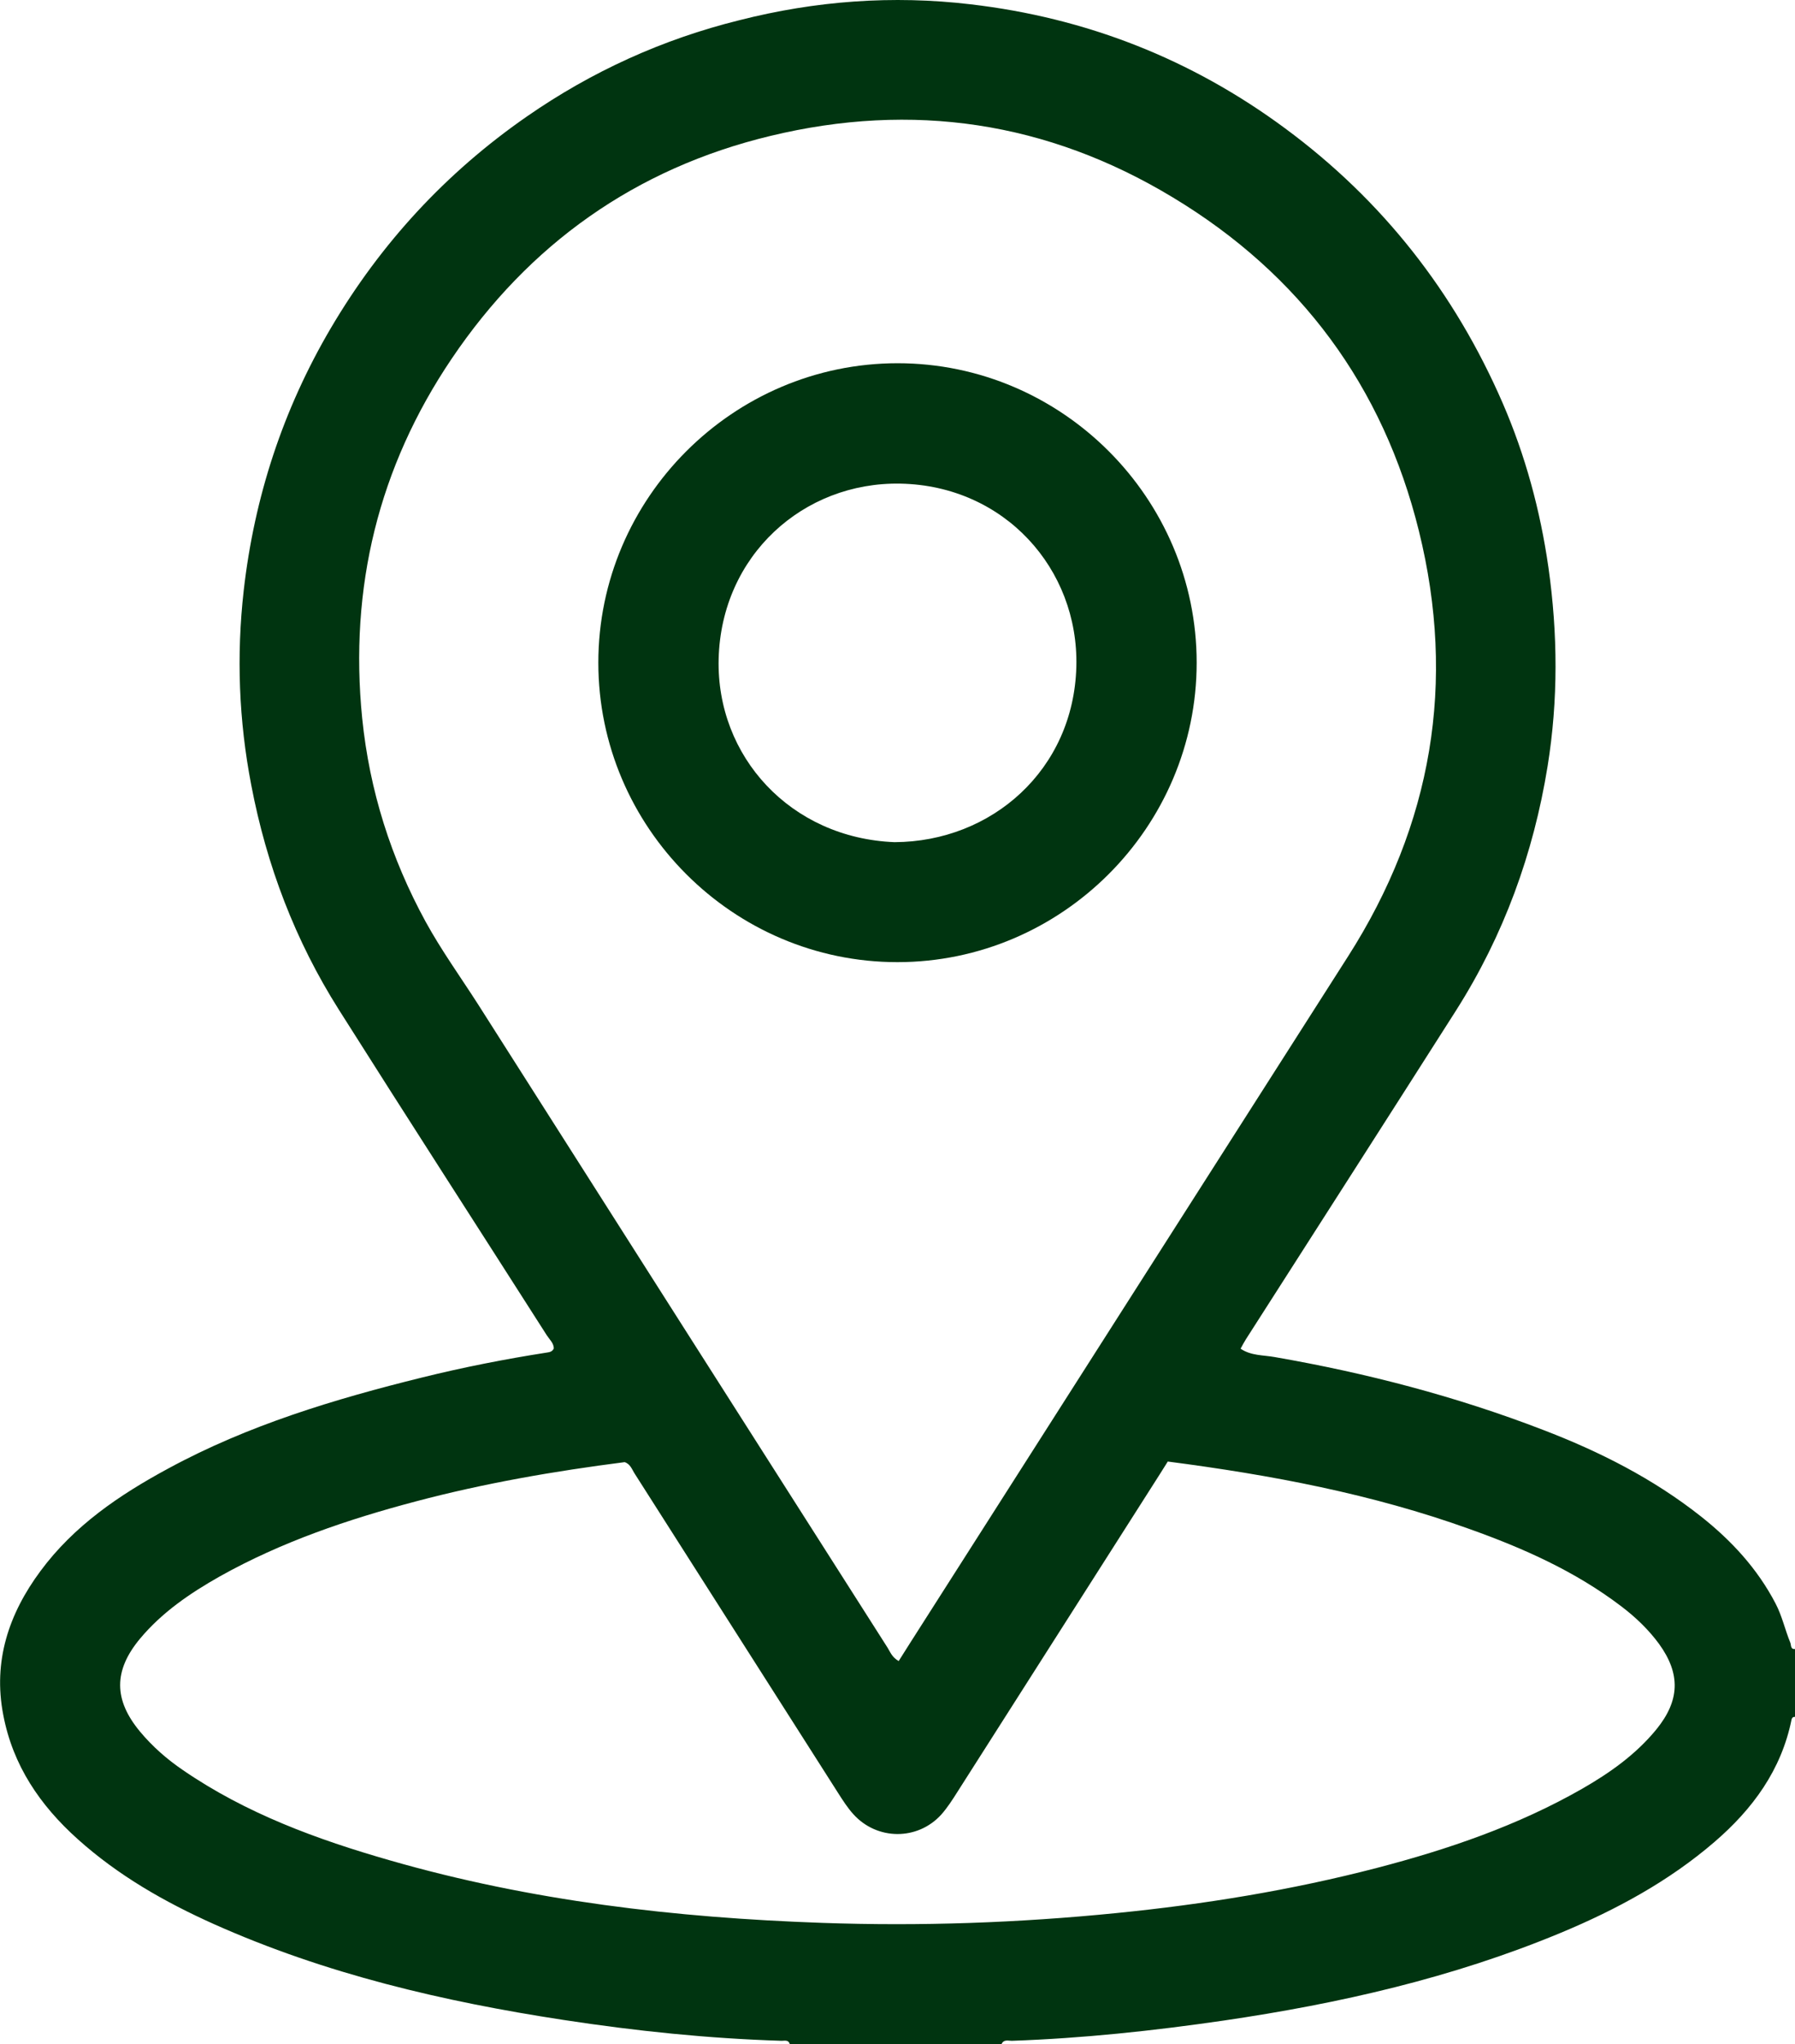
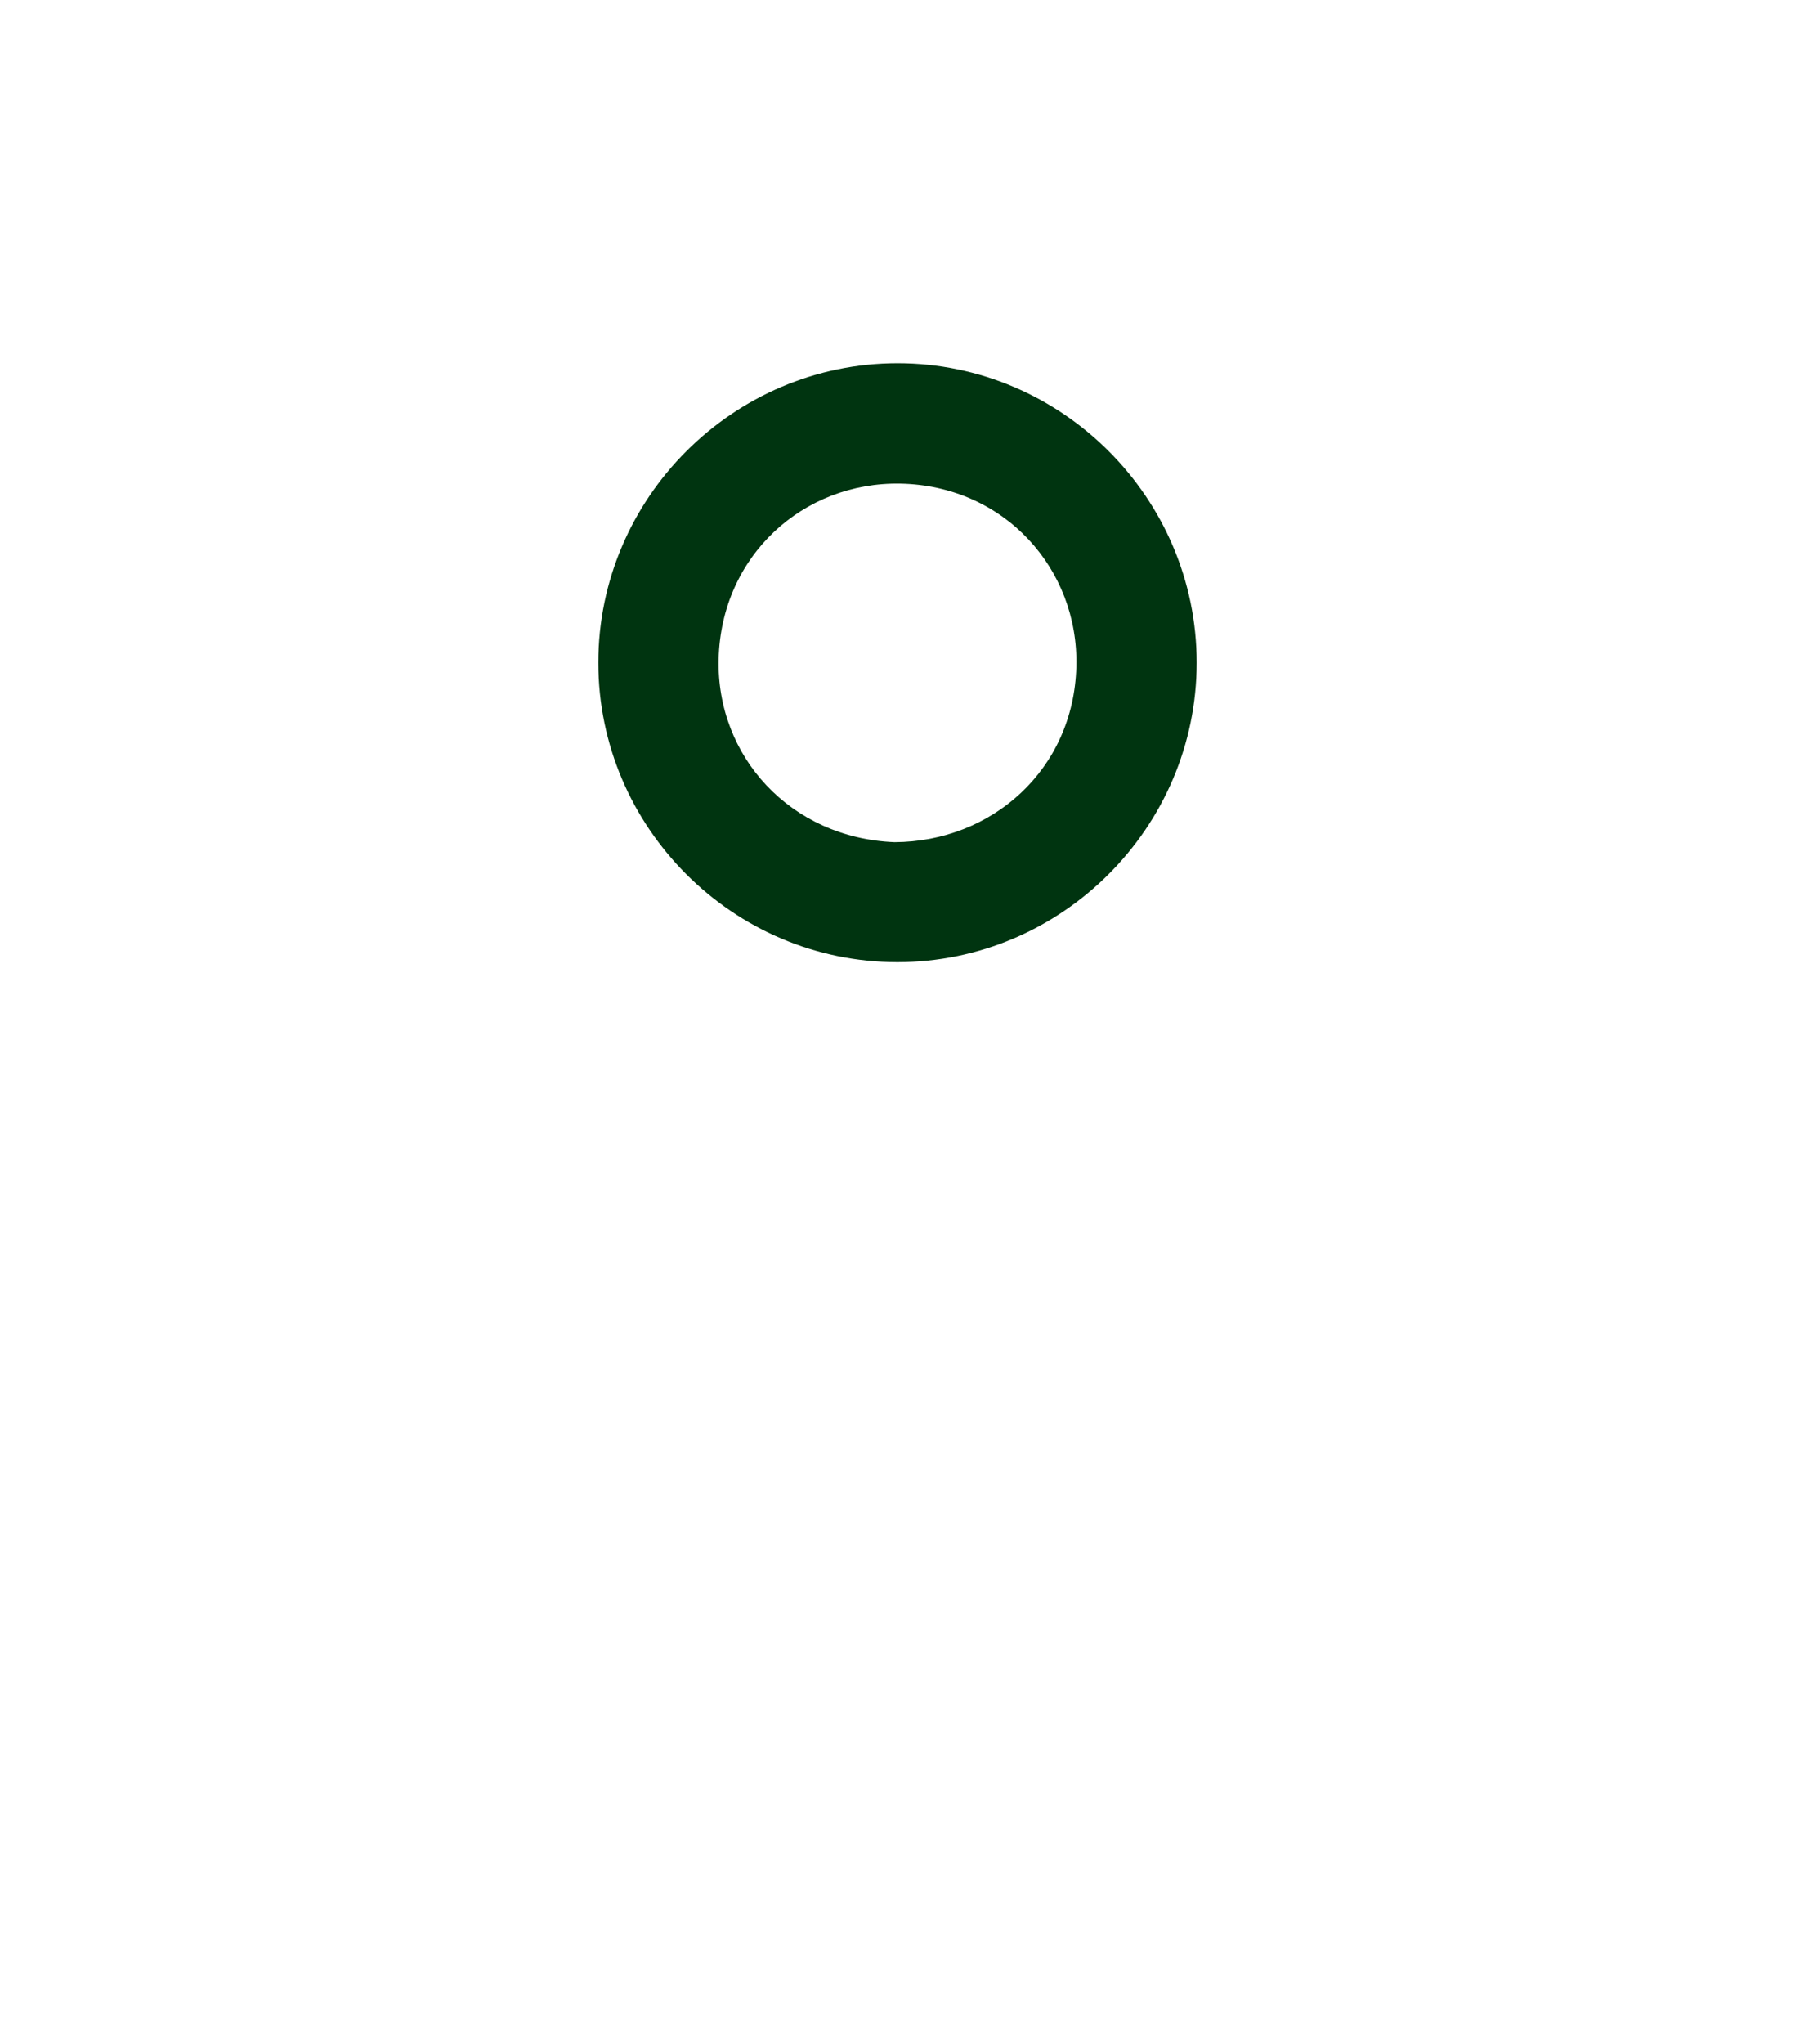
<svg xmlns="http://www.w3.org/2000/svg" id="Layer_2" viewBox="0 0 87.87 100" width="720" height="819.392">
  <defs>
    <style>.cls-1{fill:#003410;}</style>
  </defs>
  <g id="Layer_2-2">
    <g id="k0HuH0.tif">
      <g>
-         <path class="cls-1" d="M38.66,100c-.06-.22-.25-.16-.4-.16-3.58-.11-7.14-.48-10.67-1.02-5.89-.9-11.66-2.25-17.12-4.69-2.41-1.08-4.69-2.38-6.67-4.16-1.84-1.65-3.17-3.6-3.64-6.07-.51-2.63,.27-4.95,1.82-7.04,1.64-2.22,3.87-3.73,6.26-5.02,3.91-2.12,8.13-3.39,12.42-4.45,2.02-.5,4.06-.9,6.11-1.22,.12-.02,.26-.03,.34-.2,0-.26-.21-.44-.34-.64-3.39-5.31-6.81-10.6-10.18-15.93-2.14-3.38-3.54-7.06-4.29-10.99-.61-3.16-.73-6.33-.37-9.52,.52-4.57,1.92-8.85,4.26-12.83,2.45-4.16,5.65-7.62,9.6-10.36,3.17-2.2,6.64-3.78,10.4-4.71C39.92,.04,43.7-.24,47.51,.21c5.66,.66,10.8,2.67,15.4,6.07,4.77,3.52,8.3,8.03,10.65,13.44,1.11,2.56,1.84,5.25,2.24,8.04,.46,3.25,.48,6.49-.04,9.72-.69,4.28-2.15,8.28-4.48,11.95-3.42,5.37-6.86,10.73-10.29,16.09-.09,.14-.16,.28-.26,.46,.51,.35,1.12,.31,1.67,.41,4.49,.78,8.87,1.92,13.13,3.56,2.77,1.06,5.4,2.39,7.74,4.24,1.49,1.18,2.76,2.55,3.65,4.26,.32,.61,.46,1.28,.72,1.91,.05,.12,0,.35,.25,.31v3.32c-.1,0-.16,.02-.19,.14-.5,2.47-1.91,4.38-3.77,5.98-2.23,1.92-4.8,3.31-7.51,4.44-5.31,2.21-10.86,3.47-16.52,4.3-3.44,.5-6.9,.87-10.37,.99-.17,0-.4-.08-.5,.16h-10.35Zm5.34-18.75c.21-.33,.38-.6,.55-.87,7.15-11.2,14.29-22.4,21.44-33.59,4.12-6.45,5.3-13.41,3.47-20.81-1.75-7.08-5.81-12.57-12.06-16.33-6.13-3.7-12.73-4.68-19.69-3-6.61,1.59-11.82,5.3-15.6,10.9-3.58,5.3-5.02,11.2-4.38,17.59,.36,3.54,1.41,6.85,3.11,9.96,.77,1.4,1.7,2.69,2.56,4.03,6.68,10.5,13.36,20.99,20.05,31.48,.13,.21,.22,.47,.54,.65Zm13.16-9.74c-.15,.24-.27,.43-.39,.62-3.3,5.18-6.6,10.35-9.9,15.53-.24,.38-.49,.77-.79,1.11-1.16,1.28-3.15,1.27-4.31-.02-.28-.31-.51-.67-.74-1.03-3.32-5.2-6.63-10.41-9.95-15.61-.14-.21-.21-.48-.5-.58-3.44,.44-6.86,1.03-10.22,1.92-3.33,.88-6.58,1.98-9.6,3.67-1.45,.82-2.82,1.75-3.9,3.04-1.31,1.57-1.3,3,0,4.56,.61,.73,1.32,1.35,2.1,1.88,3.09,2.12,6.56,3.39,10.12,4.41,6.91,1.99,14,2.81,21.16,3.06,4.82,.17,9.62,0,14.42-.48,4.31-.43,8.56-1.12,12.75-2.21,3.49-.91,6.89-2.07,10.04-3.87,1.36-.78,2.63-1.68,3.63-2.9,1.15-1.41,1.2-2.71,.14-4.18-.52-.71-1.16-1.32-1.86-1.85-2.25-1.71-4.79-2.84-7.43-3.78-4.76-1.71-9.69-2.64-14.77-3.3Z" />
        <path class="cls-1" d="M43.94,17.77c8.05,0,14.64,6.6,14.64,14.65,0,8.05-6.6,14.65-14.65,14.65-8.05,0-14.64-6.6-14.64-14.65,0-8.05,6.6-14.65,14.65-14.65Zm-.15,23.43c4.76-.02,8.77-3.54,8.9-8.59,.12-4.78-3.52-8.85-8.61-8.95-4.76-.09-8.77,3.52-8.9,8.57-.12,4.78,3.52,8.77,8.61,8.97Z" />
      </g>
    </g>
  </g>
</svg>